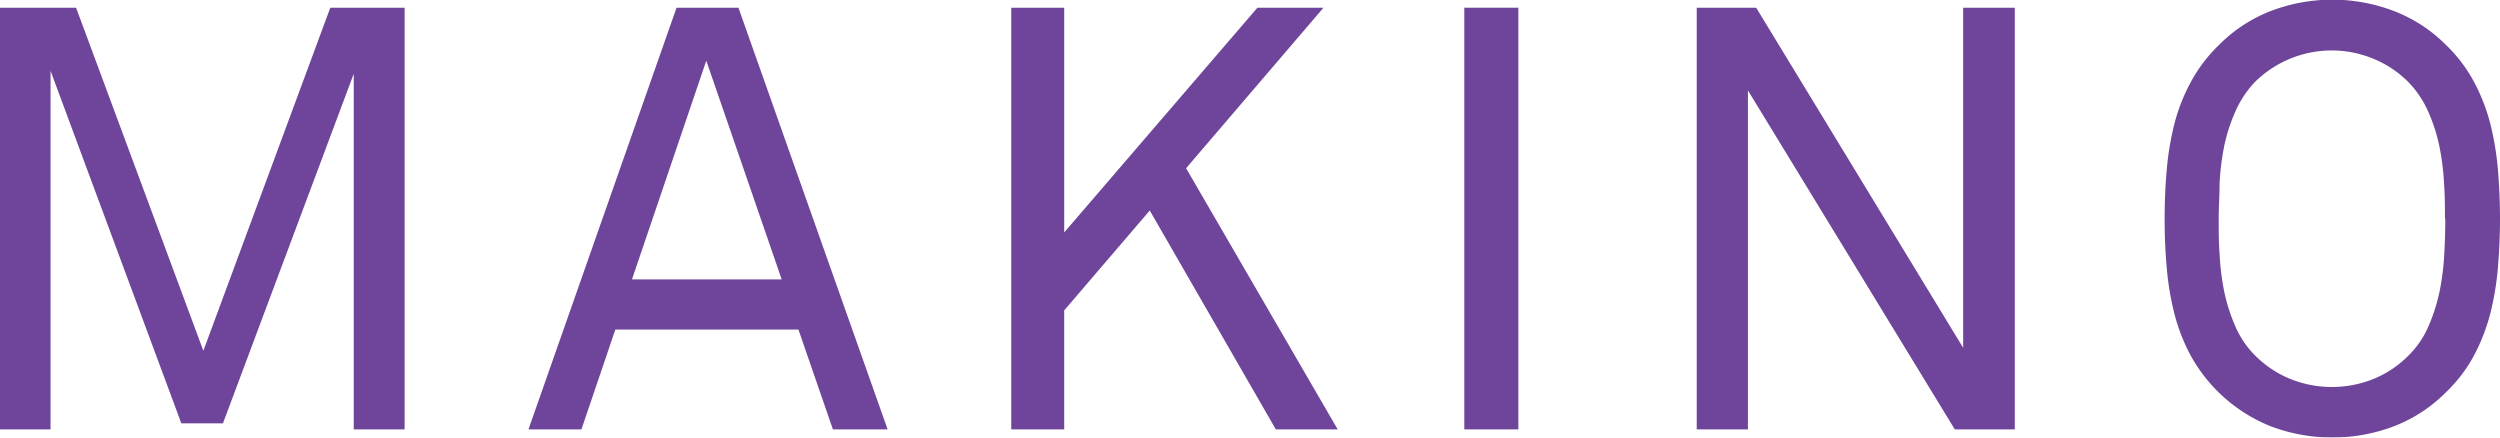
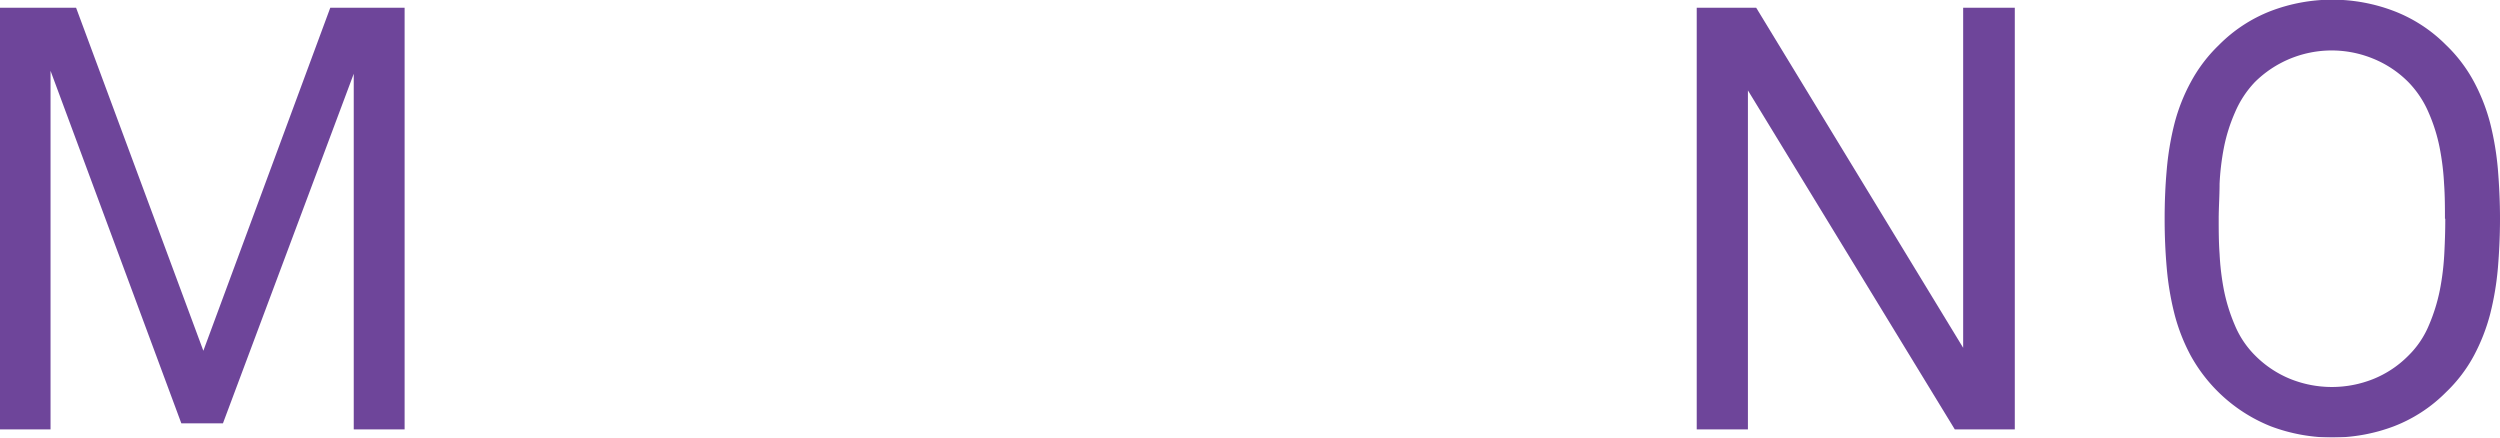
<svg xmlns="http://www.w3.org/2000/svg" viewBox="0 0 227.07 39.74">
  <defs>
    <style>.cls-1{opacity:0.9;}.cls-2{fill:#5e318f;}</style>
  </defs>
  <g id="レイヤー_2" data-name="レイヤー 2">
    <g id="Design">
      <g class="cls-1">
        <path class="cls-2" d="M32.13,39V6.7L20.25,38.45H16.47L4.59,6.43V39H0V.7H6.91L18.47,31.86,30,.7h6.75V39Z" />
-         <path class="cls-2" d="M75.65,39l-3.13-9.07H55.89L52.81,39H48L61.45.7h5.62L80.62,39ZM64.15,5.51,57.4,25.38H71Z" />
-         <path class="cls-2" d="M115.88,39,104.43,19.12l-7.77,9.07V39H91.85V.7h4.81V21.11L114.21.7h6L107.73,15.28,121.5,39Z" />
-         <path class="cls-2" d="M133,39V.7h4.91V39Z" />
        <path class="cls-2" d="M177.55,39,158.76,8.21V39h-4.65V.7h5.4l18.8,30.89V.7H183V39Z" />
        <path class="cls-2" d="M227.07,19.87c0,1.51-.07,3-.19,4.46a26.23,26.23,0,0,1-.7,4.18,17.33,17.33,0,0,1-1.49,3.81,13.34,13.34,0,0,1-2.54,3.32,13.49,13.49,0,0,1-4.72,3.08,15.83,15.83,0,0,1-11.18,0,14.41,14.41,0,0,1-7.26-6.4,16.84,16.84,0,0,1-1.49-3.81,26.23,26.23,0,0,1-.7-4.18c-.13-1.46-.19-2.95-.19-4.46s.06-3,.19-4.45a26.36,26.36,0,0,1,.7-4.19A16.59,16.59,0,0,1,199,7.43a13.59,13.59,0,0,1,2.53-3.33A13.5,13.5,0,0,1,206.25,1a15.68,15.68,0,0,1,11.18,0,13.47,13.47,0,0,1,4.72,3.07,13.39,13.39,0,0,1,2.54,3.33,17.06,17.06,0,0,1,1.49,3.8,26.36,26.36,0,0,1,.7,4.19C227,16.88,227.07,18.36,227.07,19.87Zm-5,0c0-1,0-2.07-.08-3.18a23,23,0,0,0-.41-3.32,15.24,15.24,0,0,0-1-3.16,9.07,9.07,0,0,0-1.84-2.76,9.58,9.58,0,0,0-3.21-2.13,9.91,9.91,0,0,0-10.72,2.13A9.22,9.22,0,0,0,203,10.21a15.26,15.26,0,0,0-1,3.16,23,23,0,0,0-.4,3.32c0,1.11-.08,2.17-.08,3.18s0,2.07.08,3.19a23.32,23.32,0,0,0,.4,3.32,16.12,16.12,0,0,0,1,3.19,8.47,8.47,0,0,0,1.83,2.72,9.6,9.6,0,0,0,3.22,2.14,10.13,10.13,0,0,0,7.5,0,9.46,9.46,0,0,0,3.21-2.14,8.34,8.34,0,0,0,1.84-2.72,16.1,16.1,0,0,0,1-3.19,23.34,23.34,0,0,0,.41-3.32C222.07,21.94,222.1,20.88,222.1,19.87Z" />
      </g>
    </g>
  </g>
</svg>